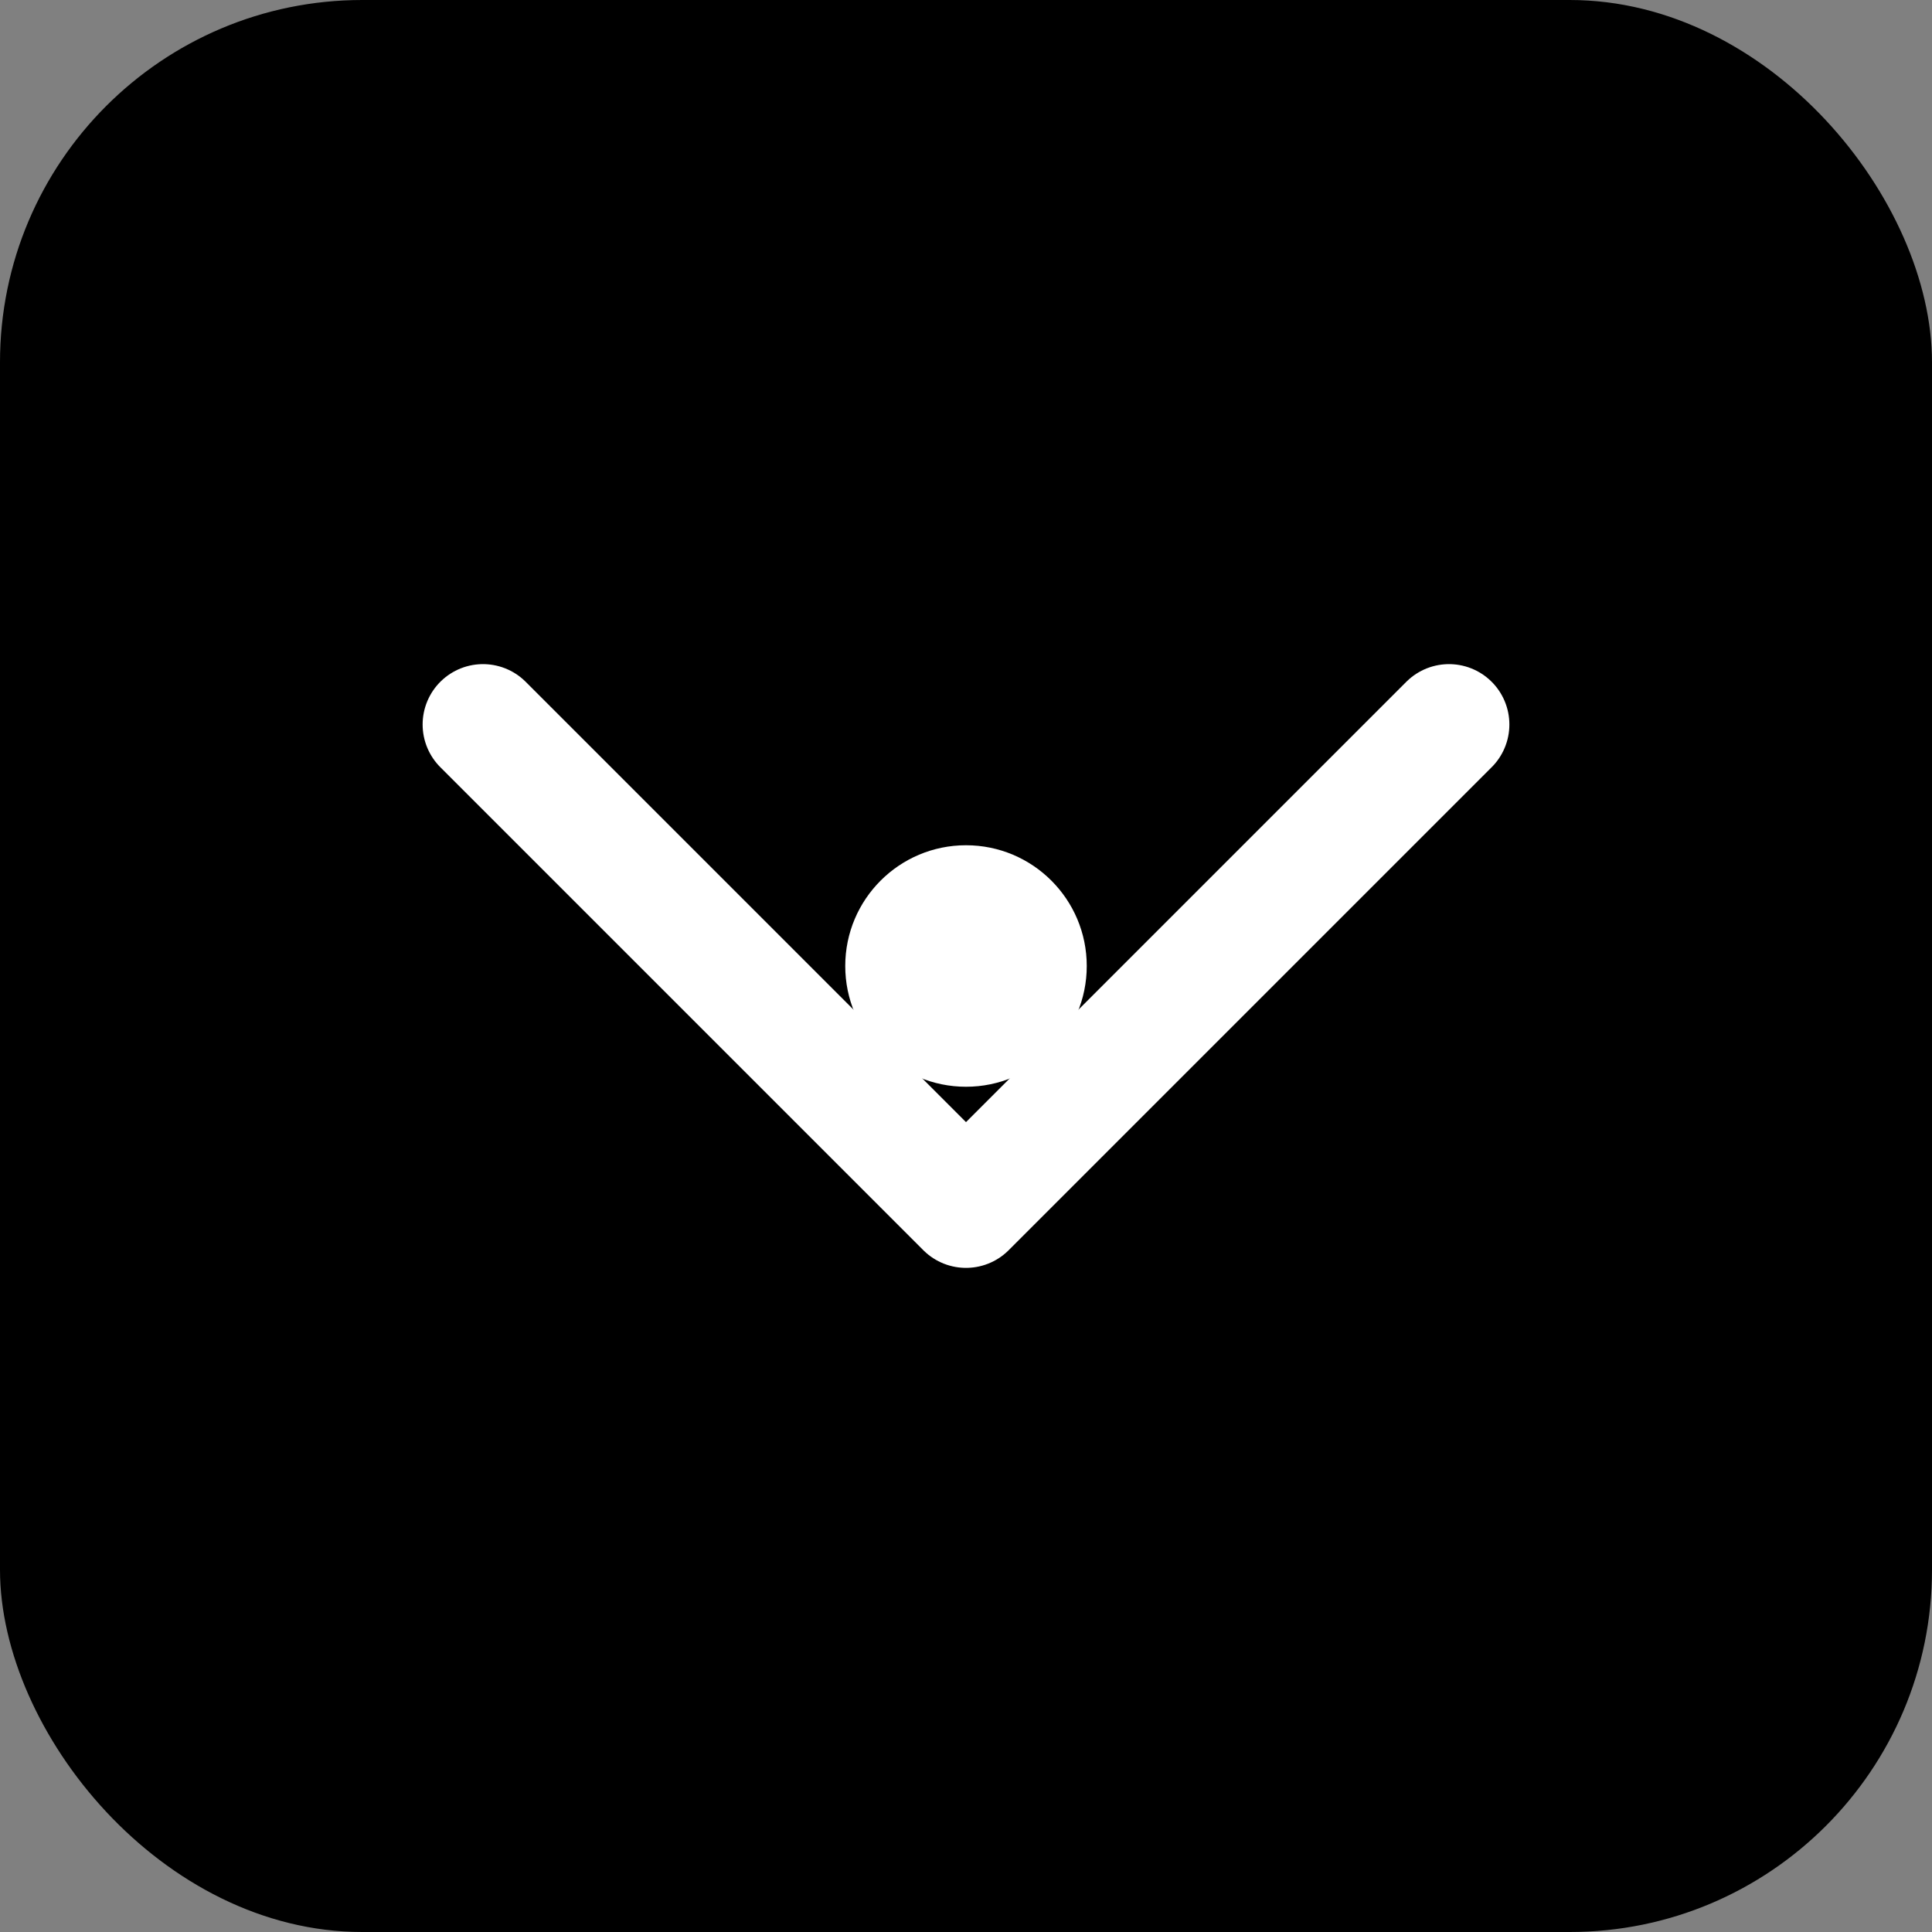
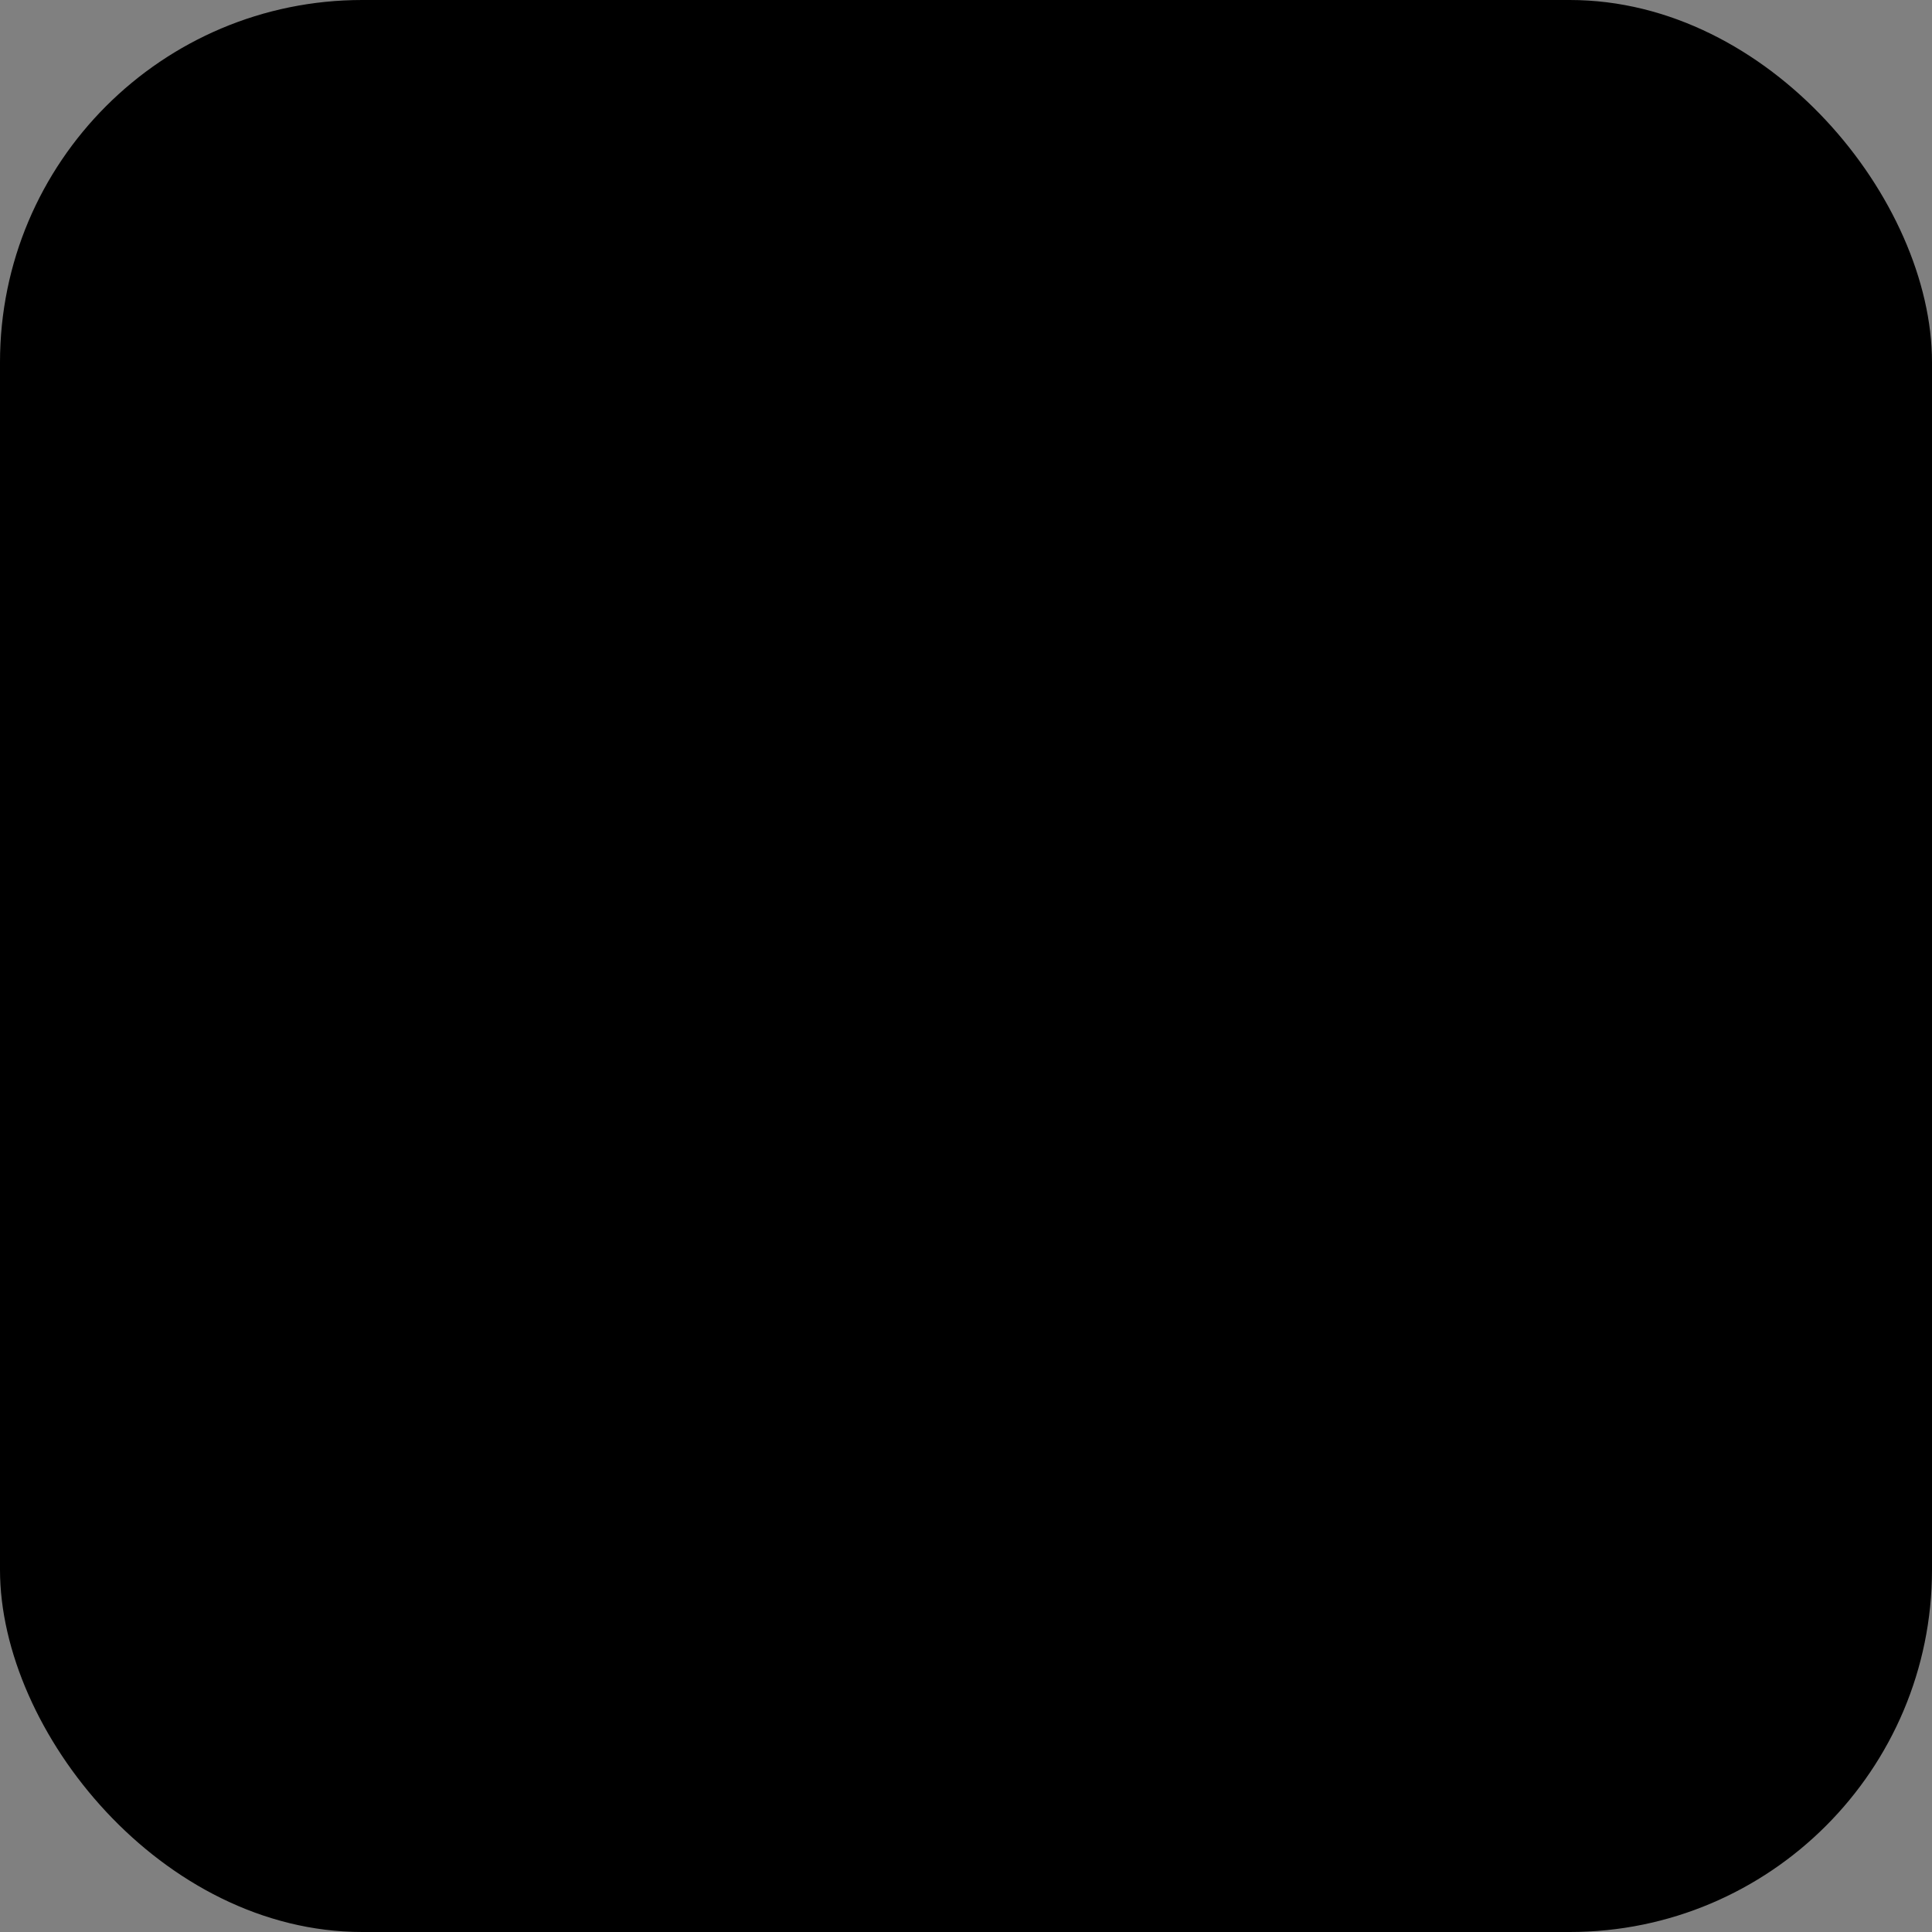
<svg xmlns="http://www.w3.org/2000/svg" width="32" height="32" viewBox="0 0 32 32" fill="none">
  <rect x="0" y="0" width="32" height="32" fill="#808080" stroke="none" />
  <rect width="32" height="32" rx="6" fill="#000000" />
-   <path d="M8 12L16 20L24 12" stroke="#ffffff" stroke-width="2" stroke-linecap="round" stroke-linejoin="round" />
-   <circle cx="16" cy="16" r="2" fill="#ffffff" />
</svg>